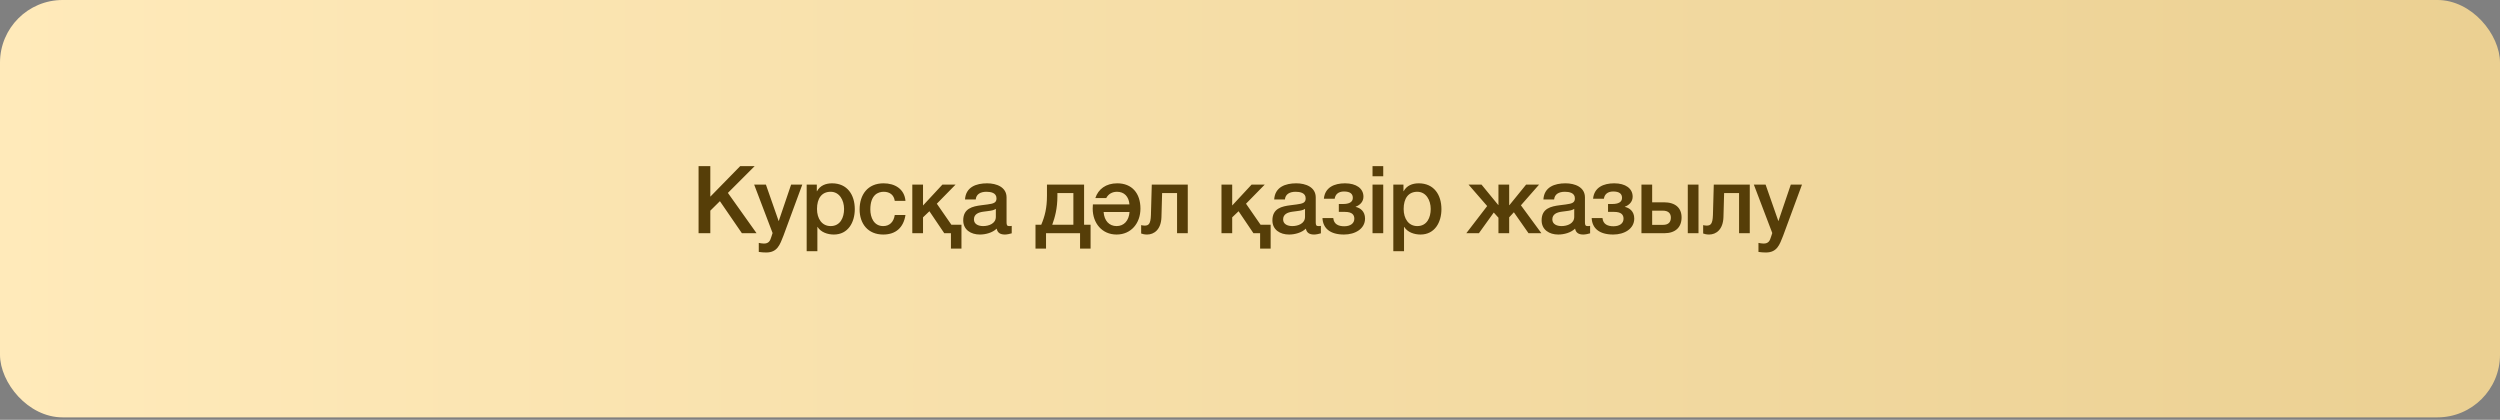
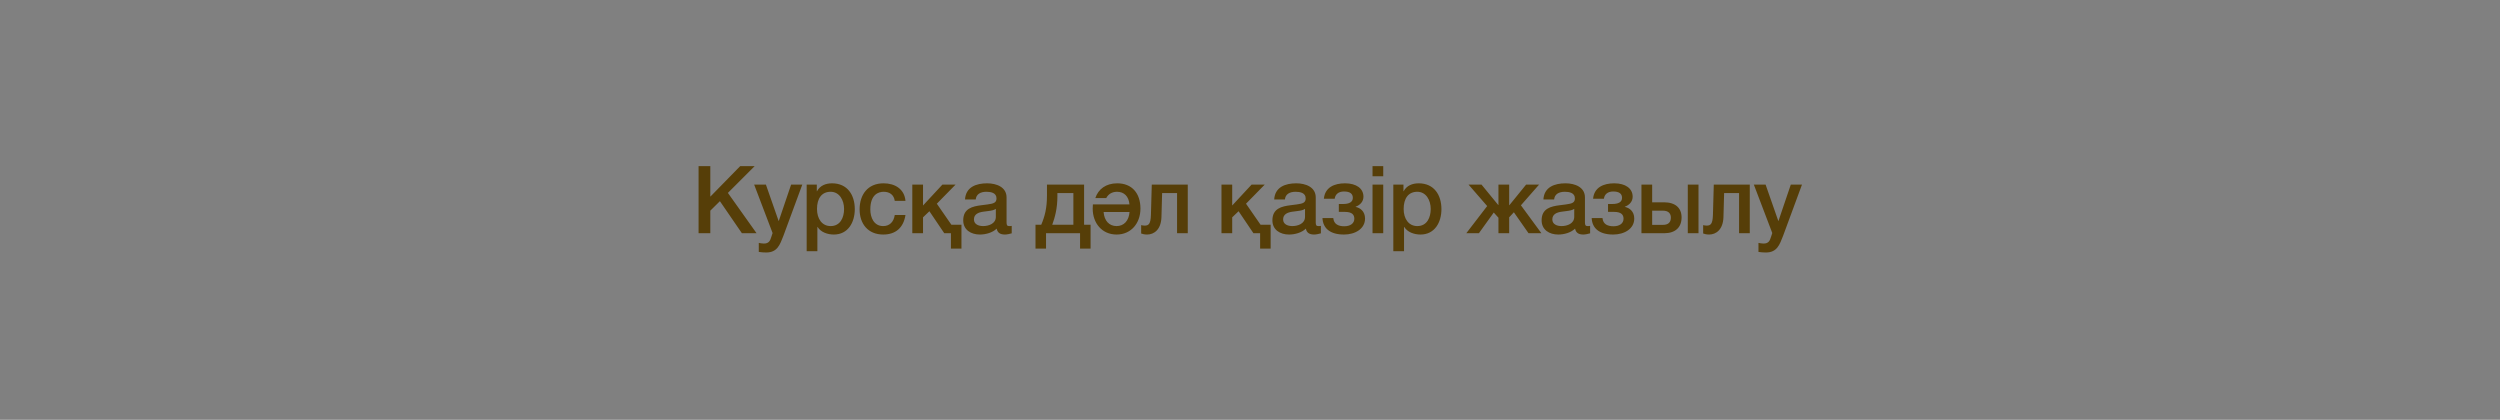
<svg xmlns="http://www.w3.org/2000/svg" width="399" height="67" viewBox="0 0 399 67" fill="none">
  <rect x="0" y="0" width="399" height="67" fill="#808080" stroke="none" />
-   <rect width="399" height="66.613" rx="10" fill="url(#paint0_linear_280_1414)" />
  <path d="M111.492 37.222V26.512H113.367V31.387L118.137 26.512H120.447L116.172 30.787L120.747 37.222H118.407L114.897 32.107L113.367 33.622V37.222H111.492ZM123.305 37.192L120.365 29.467H122.24L124.265 35.257H124.295L126.26 29.467H128.045L125.03 37.642C124.475 39.037 124.085 40.297 122.285 40.297C121.88 40.297 121.49 40.267 121.1 40.207V38.767C121.385 38.812 121.625 38.872 121.91 38.872C122.69 38.872 122.915 38.452 123.11 37.792L123.305 37.192ZM128.744 40.087V29.467H130.364V30.517H130.394C130.874 29.617 131.789 29.257 132.794 29.257C135.239 29.257 136.424 31.102 136.424 33.382C136.424 35.482 135.359 37.432 133.079 37.432C132.089 37.432 131.009 37.072 130.484 36.217H130.454V40.087H128.744ZM134.714 33.352C134.714 31.957 133.979 30.607 132.569 30.607C131.129 30.607 130.394 31.687 130.394 33.352C130.394 34.912 131.189 36.082 132.569 36.082C134.129 36.082 134.714 34.702 134.714 33.352ZM144.514 32.062H142.804C142.669 31.102 141.994 30.607 141.034 30.607C140.149 30.607 138.904 31.087 138.904 33.427C138.904 34.717 139.474 36.082 140.959 36.082C141.964 36.082 142.639 35.437 142.804 34.312H144.514C144.199 36.337 142.954 37.432 140.959 37.432C138.529 37.432 137.194 35.707 137.194 33.427C137.194 31.087 138.469 29.257 141.019 29.257C142.819 29.257 144.349 30.157 144.514 32.062ZM145.604 37.222V29.467H147.314V32.797L150.404 29.467H152.504L149.519 32.512L151.844 35.872H153.449V39.682H151.769V37.222H150.704L148.334 33.712L147.314 34.687V37.222H145.604ZM160.646 31.507V35.497C160.646 35.917 160.736 36.082 161.051 36.082C161.201 36.082 161.306 36.082 161.471 36.052V37.237C161.216 37.327 160.676 37.432 160.391 37.432C159.686 37.432 159.206 37.192 159.071 36.487C158.396 37.147 157.301 37.432 156.386 37.432C154.961 37.432 153.731 36.682 153.731 35.167C153.731 33.262 155.216 32.932 156.641 32.752L157.586 32.632C158.636 32.497 159.041 32.332 159.041 31.657C159.041 30.757 158.111 30.607 157.436 30.607C156.476 30.607 155.801 30.997 155.726 31.837H154.016C154.136 29.842 155.816 29.257 157.541 29.257C159.056 29.257 160.646 29.872 160.646 31.507ZM158.936 34.612V33.337C158.591 33.547 158.336 33.607 157.616 33.697L156.926 33.787C156.146 33.892 155.441 34.192 155.441 35.017C155.441 35.797 156.176 36.082 156.911 36.082C157.811 36.082 158.936 35.692 158.936 34.612ZM174.056 39.682H172.376V37.222H166.946V39.682H165.266V35.872H166.181C166.751 34.537 167.096 33.202 167.096 31.237V29.467H173.021V35.872H174.056V39.682ZM171.311 35.872V30.817H168.761V31.312C168.761 33.262 168.371 34.687 167.936 35.872H171.311ZM180.275 33.832H176.135C176.24 35.242 177.035 36.082 178.205 36.082C179.375 36.082 180.17 35.242 180.275 33.832ZM174.395 33.292C174.395 33.067 174.41 32.842 174.425 32.617H180.26C180.155 31.357 179.42 30.607 178.28 30.607C177.515 30.607 176.9 30.952 176.555 31.612H174.815C175.28 30.187 176.51 29.257 178.31 29.257C180.65 29.257 182.015 30.832 182.015 33.292C182.015 35.617 180.53 37.432 178.205 37.432C175.88 37.432 174.395 35.617 174.395 33.292ZM189.568 37.222H187.858V30.817H185.473L185.368 34.642C185.308 36.637 184.198 37.432 183.073 37.432C182.698 37.432 182.353 37.357 182.128 37.267V35.932C182.323 35.977 182.533 36.007 182.683 36.007C183.313 36.007 183.643 35.767 183.688 34.312L183.823 29.467H189.568V37.222ZM194.949 37.222V29.467H196.659V32.797L199.749 29.467H201.849L198.864 32.512L201.189 35.872H202.794V39.682H201.114V37.222H200.049L197.679 33.712L196.659 34.687V37.222H194.949ZM209.991 31.507V35.497C209.991 35.917 210.081 36.082 210.396 36.082C210.546 36.082 210.651 36.082 210.816 36.052V37.237C210.561 37.327 210.021 37.432 209.736 37.432C209.031 37.432 208.551 37.192 208.416 36.487C207.741 37.147 206.646 37.432 205.731 37.432C204.306 37.432 203.076 36.682 203.076 35.167C203.076 33.262 204.561 32.932 205.986 32.752L206.931 32.632C207.981 32.497 208.386 32.332 208.386 31.657C208.386 30.757 207.456 30.607 206.781 30.607C205.821 30.607 205.146 30.997 205.071 31.837H203.361C203.481 29.842 205.161 29.257 206.886 29.257C208.401 29.257 209.991 29.872 209.991 31.507ZM208.281 34.612V33.337C207.936 33.547 207.681 33.607 206.961 33.697L206.271 33.787C205.491 33.892 204.786 34.192 204.786 35.017C204.786 35.797 205.521 36.082 206.256 36.082C207.156 36.082 208.281 35.692 208.281 34.612ZM217.861 34.882C217.861 36.517 216.286 37.432 214.501 37.432C212.251 37.432 211.141 36.412 211.066 34.807H212.791C212.881 35.797 213.631 36.112 214.546 36.112C215.506 36.112 216.151 35.662 216.151 34.912C216.151 34.297 215.821 33.817 214.636 33.817H213.676V32.557H214.366C215.266 32.557 215.911 32.287 215.911 31.582C215.911 30.952 215.506 30.562 214.501 30.562C213.586 30.562 213.106 31.042 213.016 31.717H211.291C211.456 29.917 212.941 29.257 214.666 29.257C216.466 29.257 217.606 30.082 217.606 31.387C217.606 32.197 217.051 32.737 216.361 32.992V33.022C217.081 33.172 217.861 33.712 217.861 34.882ZM219.055 28.132V26.512H220.765V28.132H219.055ZM219.055 37.222V29.467H220.765V37.222H219.055ZM222.373 40.087V29.467H223.993V30.517H224.023C224.503 29.617 225.418 29.257 226.423 29.257C228.868 29.257 230.053 31.102 230.053 33.382C230.053 35.482 228.988 37.432 226.708 37.432C225.718 37.432 224.638 37.072 224.113 36.217H224.083V40.087H222.373ZM228.343 33.352C228.343 31.957 227.608 30.607 226.198 30.607C224.758 30.607 224.023 31.687 224.023 33.352C224.023 34.912 224.818 36.082 226.198 36.082C227.758 36.082 228.343 34.702 228.343 33.352ZM246.008 37.222H243.953L241.613 33.877L240.863 34.687V37.222H239.153V34.747L238.403 33.922L236.033 37.222H234.023L237.353 32.887L234.383 29.467H236.453L239.108 32.707H239.153V29.467H240.863V32.737H240.908L243.563 29.467H245.633L242.738 32.767L246.008 37.222ZM252.957 31.507V35.497C252.957 35.917 253.047 36.082 253.362 36.082C253.512 36.082 253.617 36.082 253.782 36.052V37.237C253.527 37.327 252.987 37.432 252.702 37.432C251.997 37.432 251.517 37.192 251.382 36.487C250.707 37.147 249.612 37.432 248.697 37.432C247.272 37.432 246.042 36.682 246.042 35.167C246.042 33.262 247.527 32.932 248.952 32.752L249.897 32.632C250.947 32.497 251.352 32.332 251.352 31.657C251.352 30.757 250.422 30.607 249.747 30.607C248.787 30.607 248.112 30.997 248.037 31.837H246.327C246.447 29.842 248.127 29.257 249.852 29.257C251.367 29.257 252.957 29.872 252.957 31.507ZM251.247 34.612V33.337C250.902 33.547 250.647 33.607 249.927 33.697L249.237 33.787C248.457 33.892 247.752 34.192 247.752 35.017C247.752 35.797 248.487 36.082 249.222 36.082C250.122 36.082 251.247 35.692 251.247 34.612ZM260.827 34.882C260.827 36.517 259.252 37.432 257.467 37.432C255.217 37.432 254.107 36.412 254.032 34.807H255.757C255.847 35.797 256.597 36.112 257.512 36.112C258.472 36.112 259.117 35.662 259.117 34.912C259.117 34.297 258.787 33.817 257.602 33.817H256.642V32.557H257.332C258.232 32.557 258.877 32.287 258.877 31.582C258.877 30.952 258.472 30.562 257.467 30.562C256.552 30.562 256.072 31.042 255.982 31.717H254.257C254.422 29.917 255.907 29.257 257.632 29.257C259.432 29.257 260.572 30.082 260.572 31.387C260.572 32.197 260.017 32.737 259.327 32.992V33.022C260.047 33.172 260.827 33.712 260.827 34.882ZM269.37 37.222V29.467H271.08V37.222H269.37ZM268.38 34.702C268.38 36.277 267.39 37.222 265.62 37.222H261.975V29.467H263.685V32.287H265.56C267.39 32.287 268.38 33.187 268.38 34.702ZM266.67 34.732C266.67 34.027 266.235 33.622 265.395 33.622H263.685V35.887H265.425C266.295 35.887 266.67 35.437 266.67 34.732ZM279.264 37.222H277.554V30.817H275.169L275.064 34.642C275.004 36.637 273.894 37.432 272.769 37.432C272.394 37.432 272.049 37.357 271.824 37.267V35.932C272.019 35.977 272.229 36.007 272.379 36.007C273.009 36.007 273.339 35.767 273.384 34.312L273.519 29.467H279.264V37.222ZM282.855 37.192L279.915 29.467H281.79L283.815 35.257H283.845L285.81 29.467H287.595L284.58 37.642C284.025 39.037 283.635 40.297 281.835 40.297C281.43 40.297 281.04 40.267 280.65 40.207V38.767C280.935 38.812 281.175 38.872 281.46 38.872C282.24 38.872 282.465 38.452 282.66 37.792L282.855 37.192Z" fill="#563E08" />
  <defs>
    <linearGradient id="paint0_linear_280_1414" x1="0" y1="33.306" x2="399" y2="33.306" gradientUnits="userSpaceOnUse">
      <stop stop-color="#FFEABA" />
      <stop offset="1" stop-color="#EBD092" />
    </linearGradient>
  </defs>
</svg>